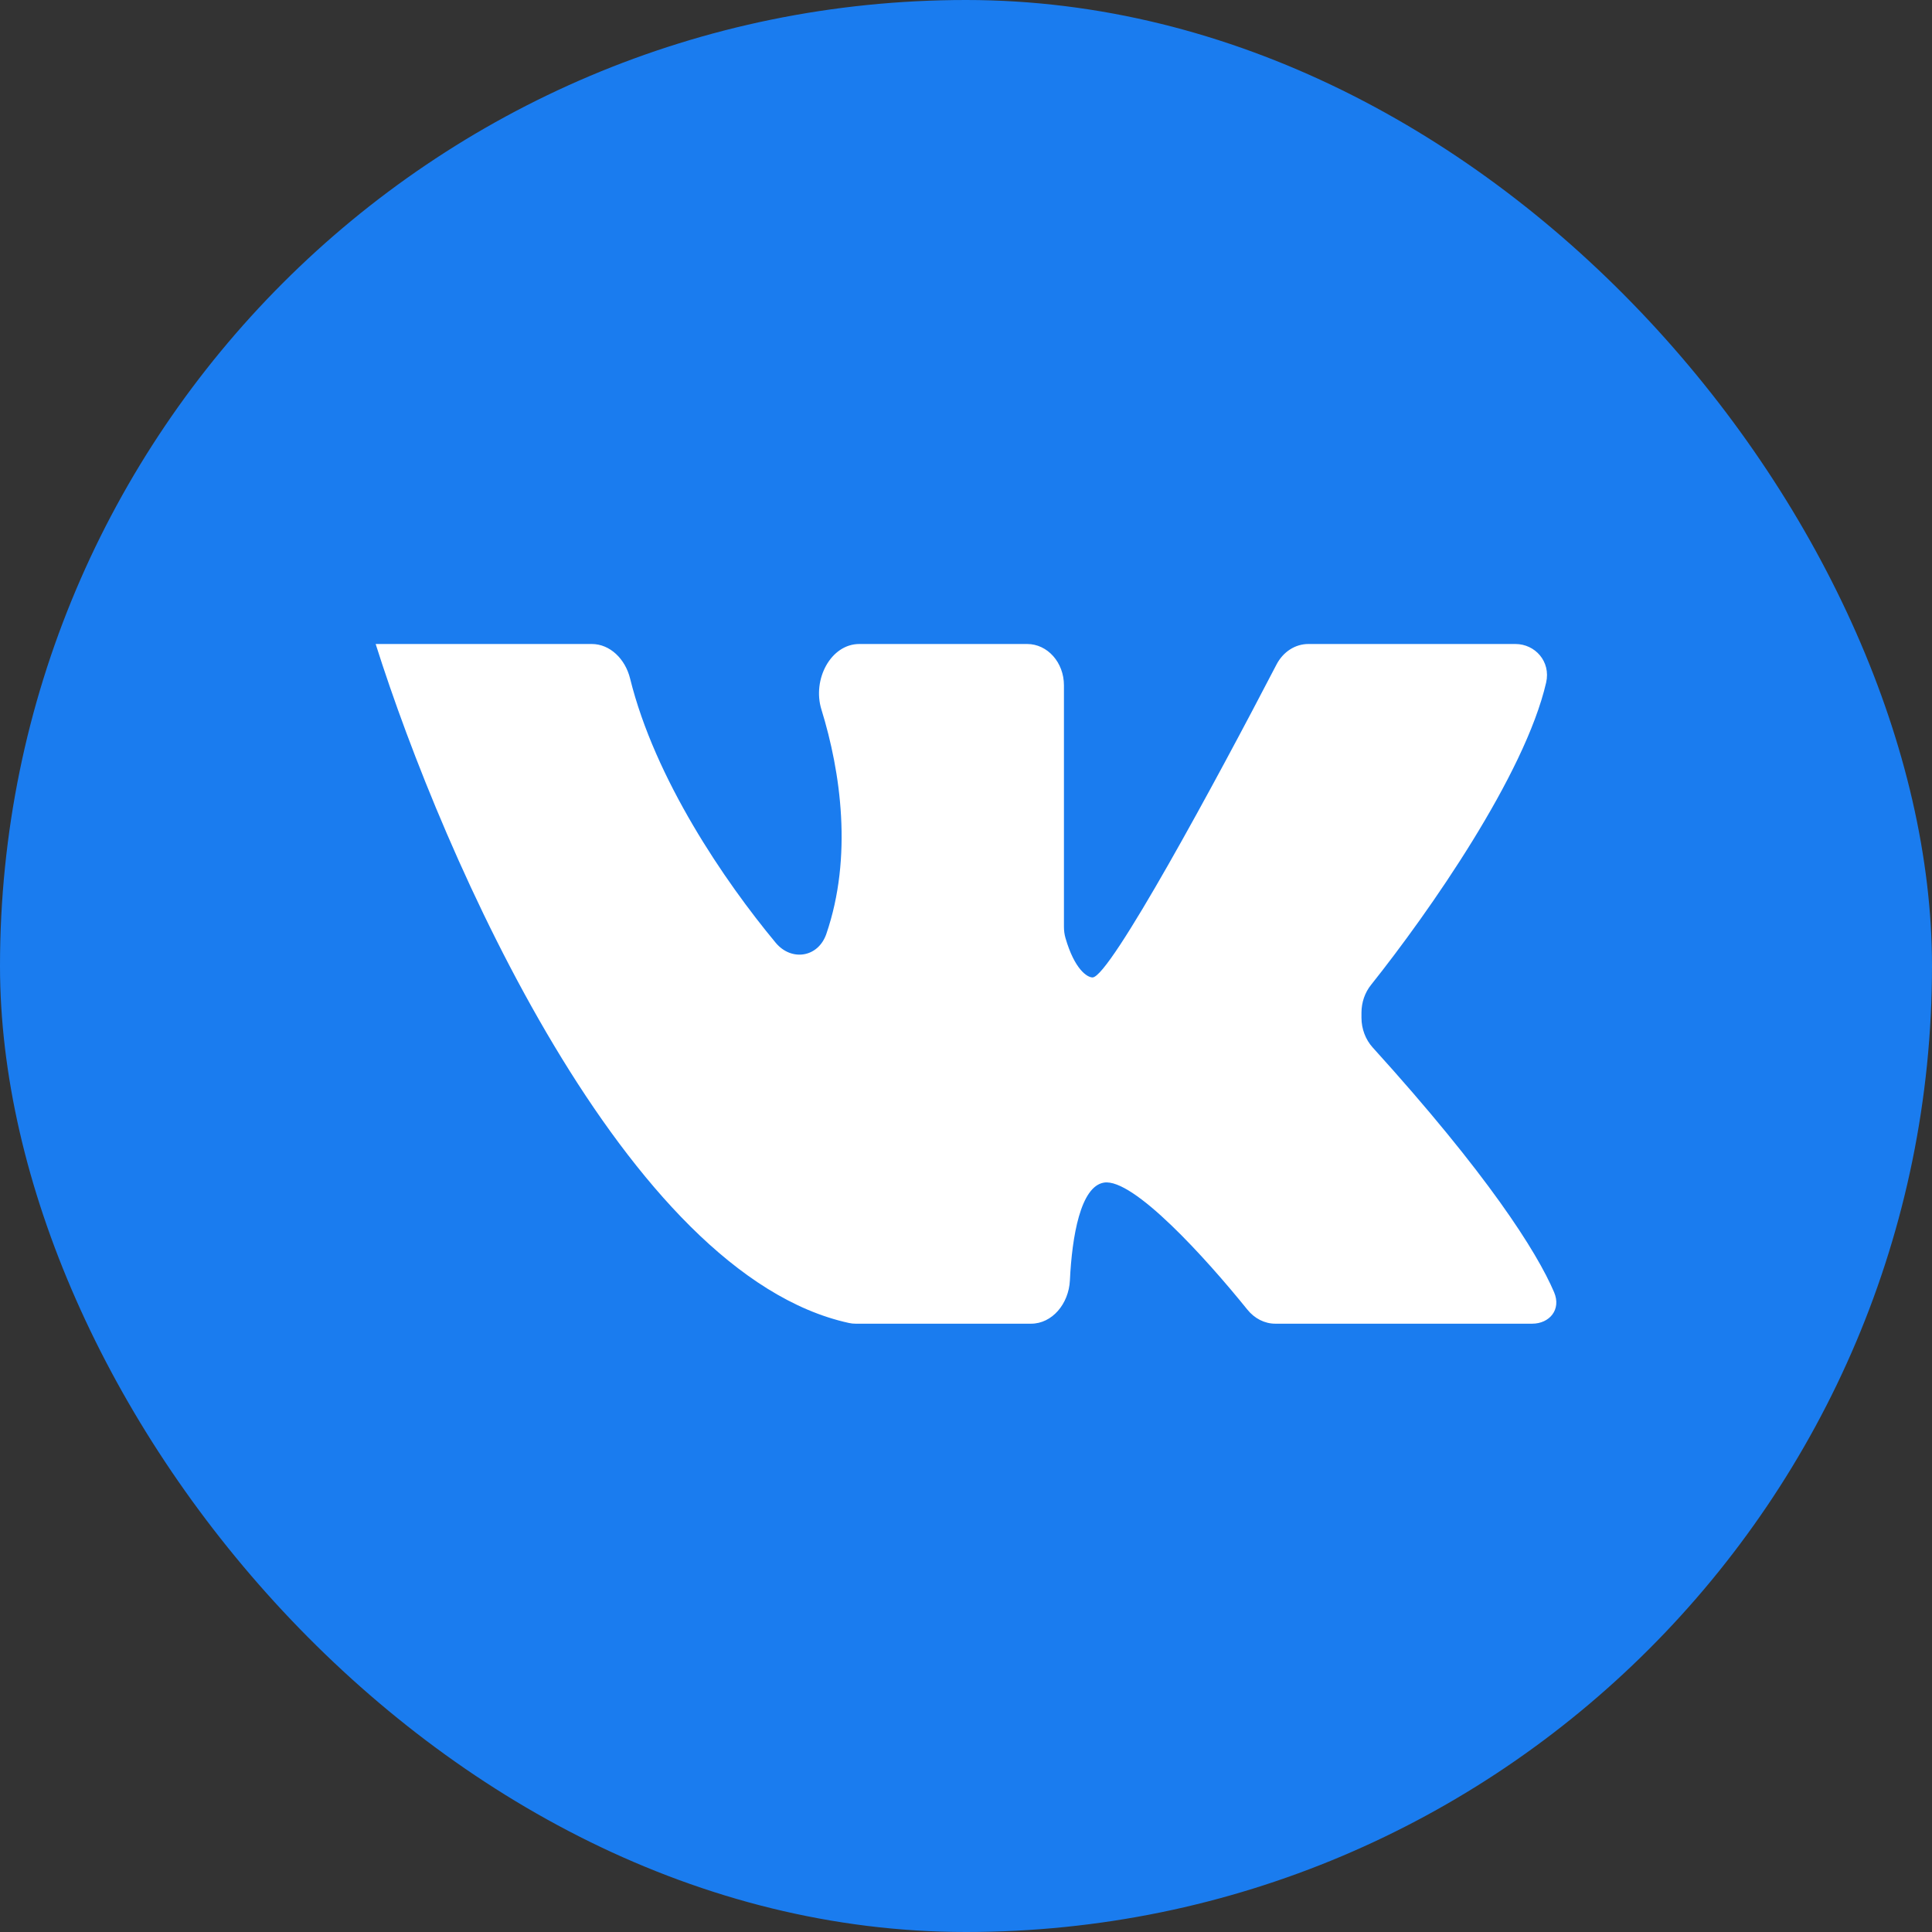
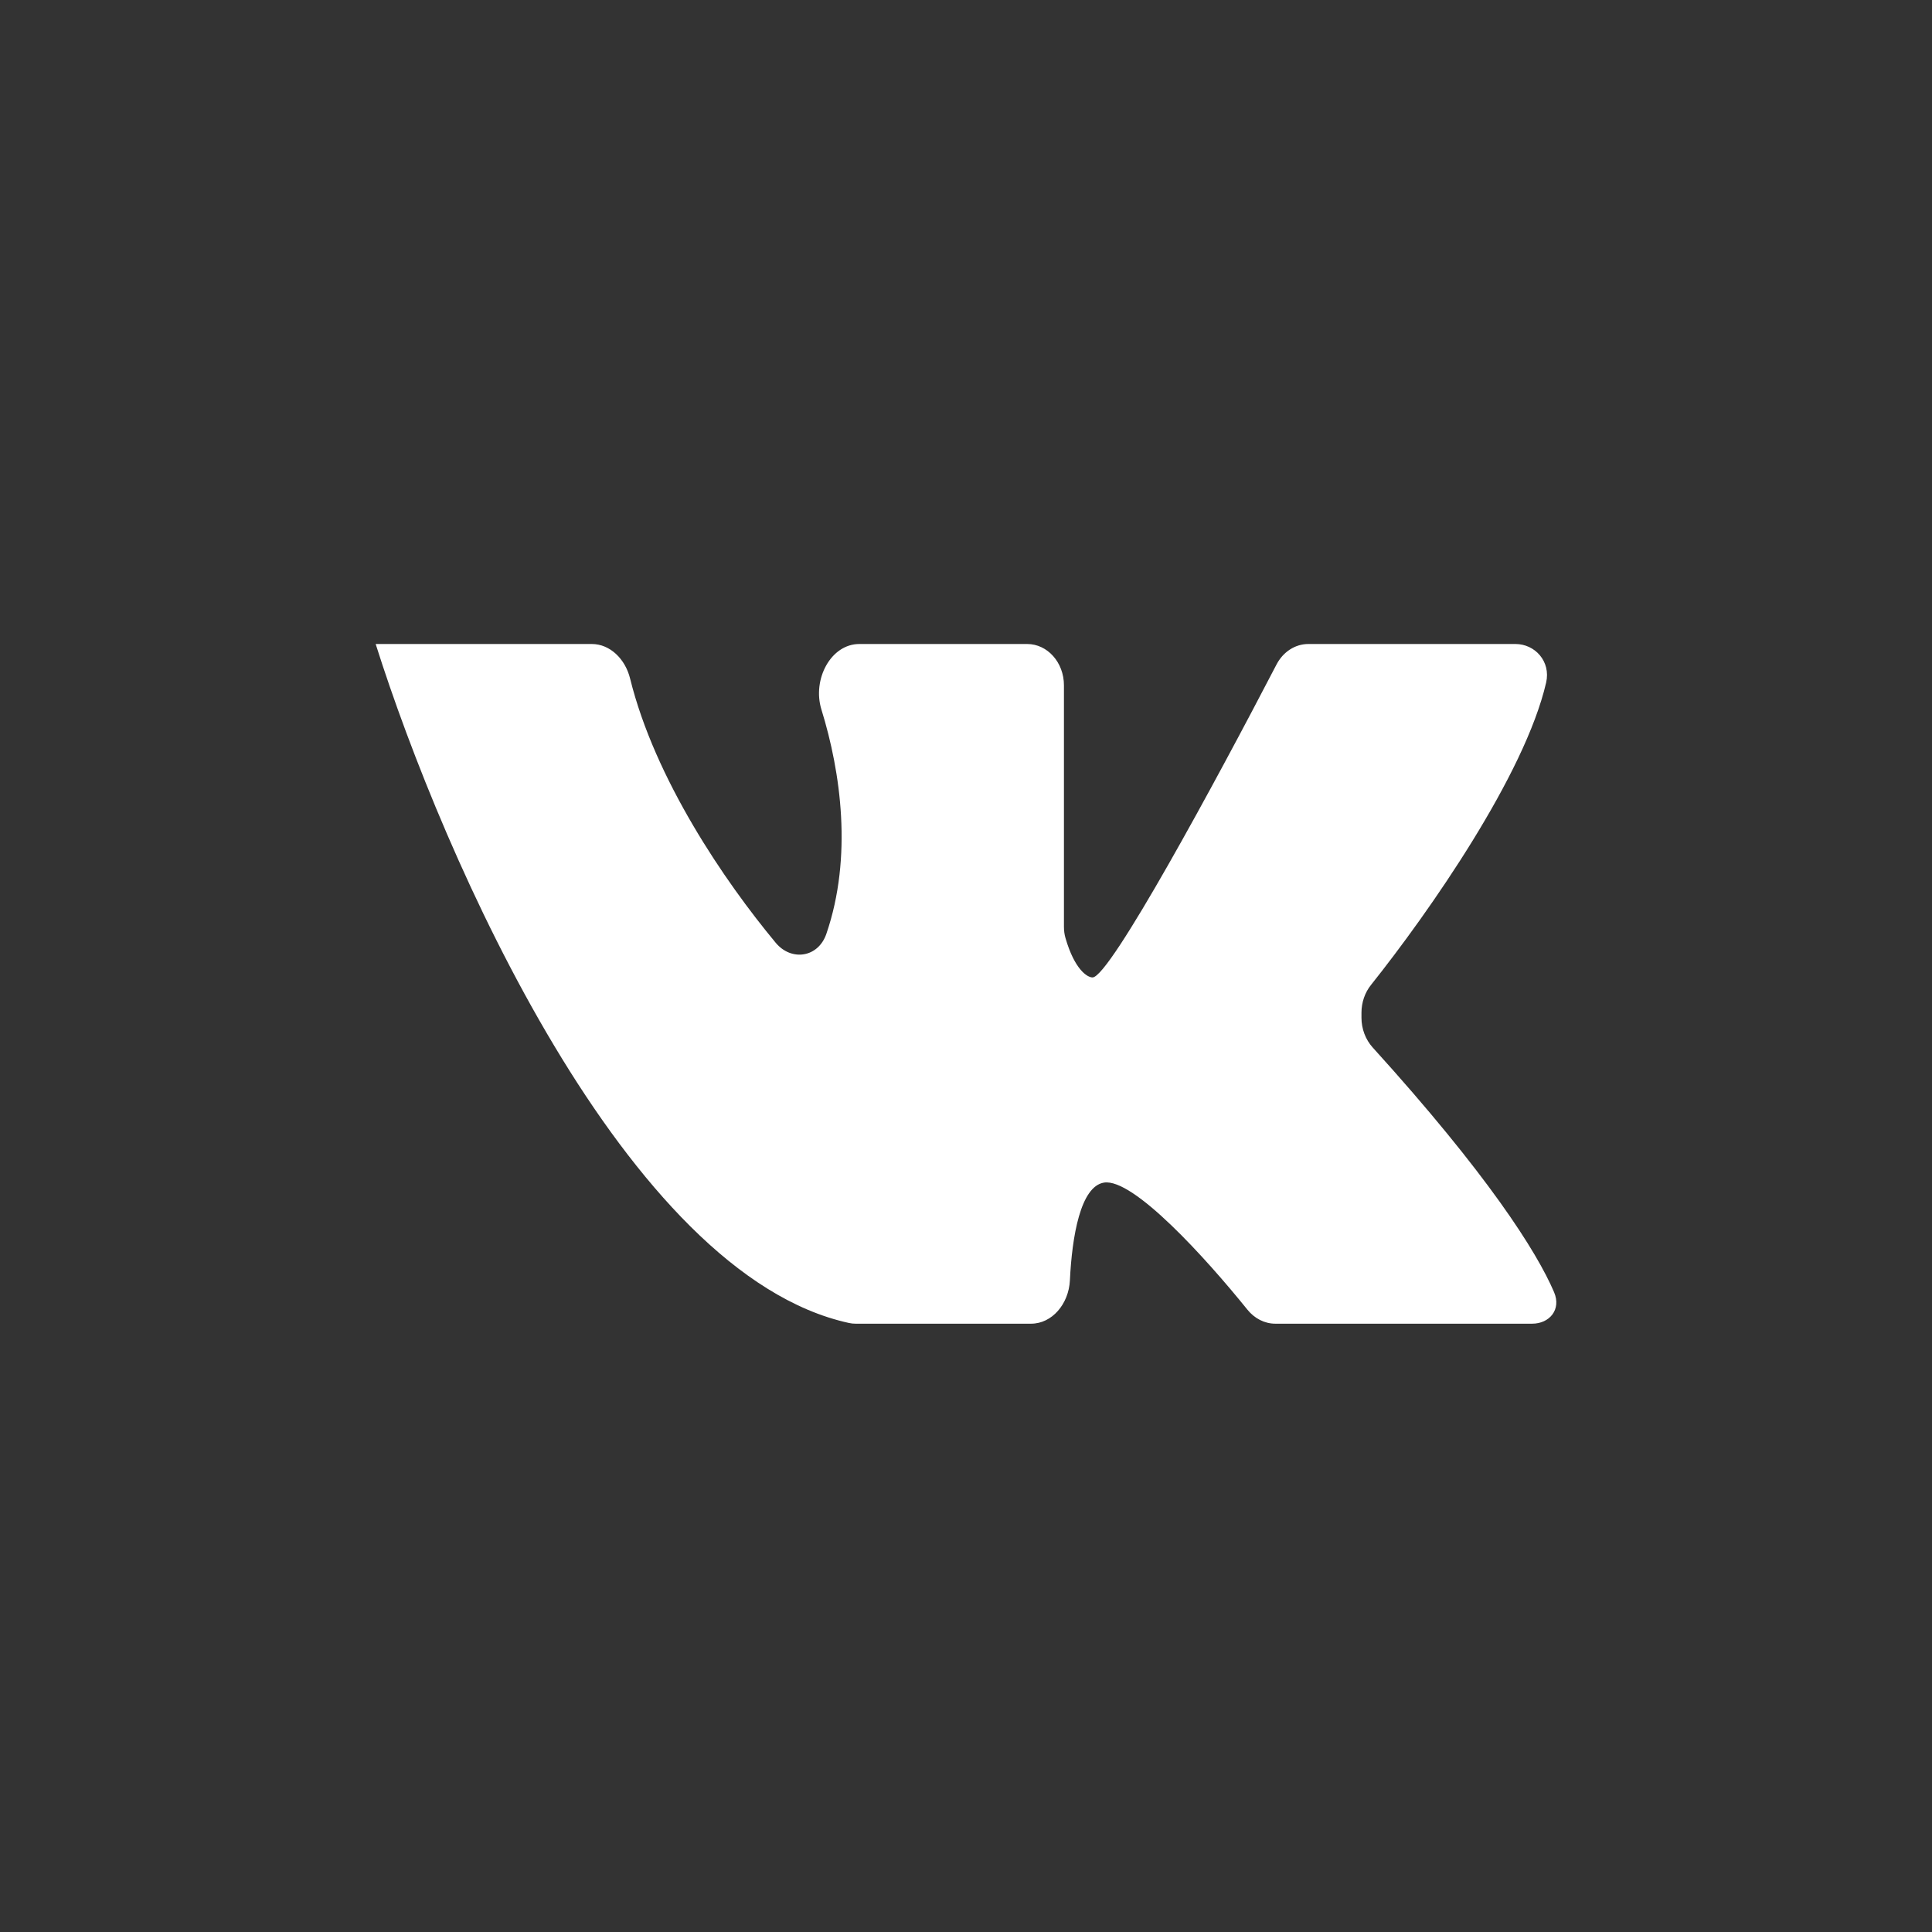
<svg xmlns="http://www.w3.org/2000/svg" width="36" height="36" viewBox="0 0 36 36" fill="none">
  <rect x="0" y="0" width="36" height="36" fill="#333333" stroke="none" />
-   <rect width="36" height="36" rx="18" fill="#1A7CEF" />
  <path d="M11.027 12C11.366 12 11.651 12.278 11.741 12.644C12.204 14.518 13.5 16.419 14.454 17.567C14.744 17.916 15.245 17.846 15.398 17.401C15.89 15.966 15.667 14.387 15.306 13.221C15.132 12.659 15.482 12 16.012 12H19.14C19.518 12 19.825 12.344 19.825 12.769V17.269C19.825 17.34 19.834 17.412 19.854 17.48C20.023 18.063 20.258 18.213 20.358 18.213C20.68 18.212 22.664 14.542 23.785 12.384C23.908 12.146 24.134 12 24.379 12H28.238C28.602 12 28.9 12.324 28.81 12.719C28.413 14.44 26.633 16.989 25.548 18.351C25.433 18.494 25.369 18.678 25.369 18.871V18.964C25.369 19.171 25.445 19.371 25.577 19.517C27.715 21.875 28.635 23.321 28.958 24.078C29.097 24.403 28.871 24.665 28.55 24.665H23.763C23.564 24.665 23.376 24.568 23.243 24.403C22.47 23.444 21.116 21.949 20.571 22.036C20.134 22.107 19.975 23.038 19.936 23.859C19.914 24.297 19.604 24.665 19.213 24.665H15.942C15.902 24.665 15.86 24.661 15.82 24.652C11.668 23.747 8.266 16.003 7 12H11.027Z" fill="white" />
</svg>